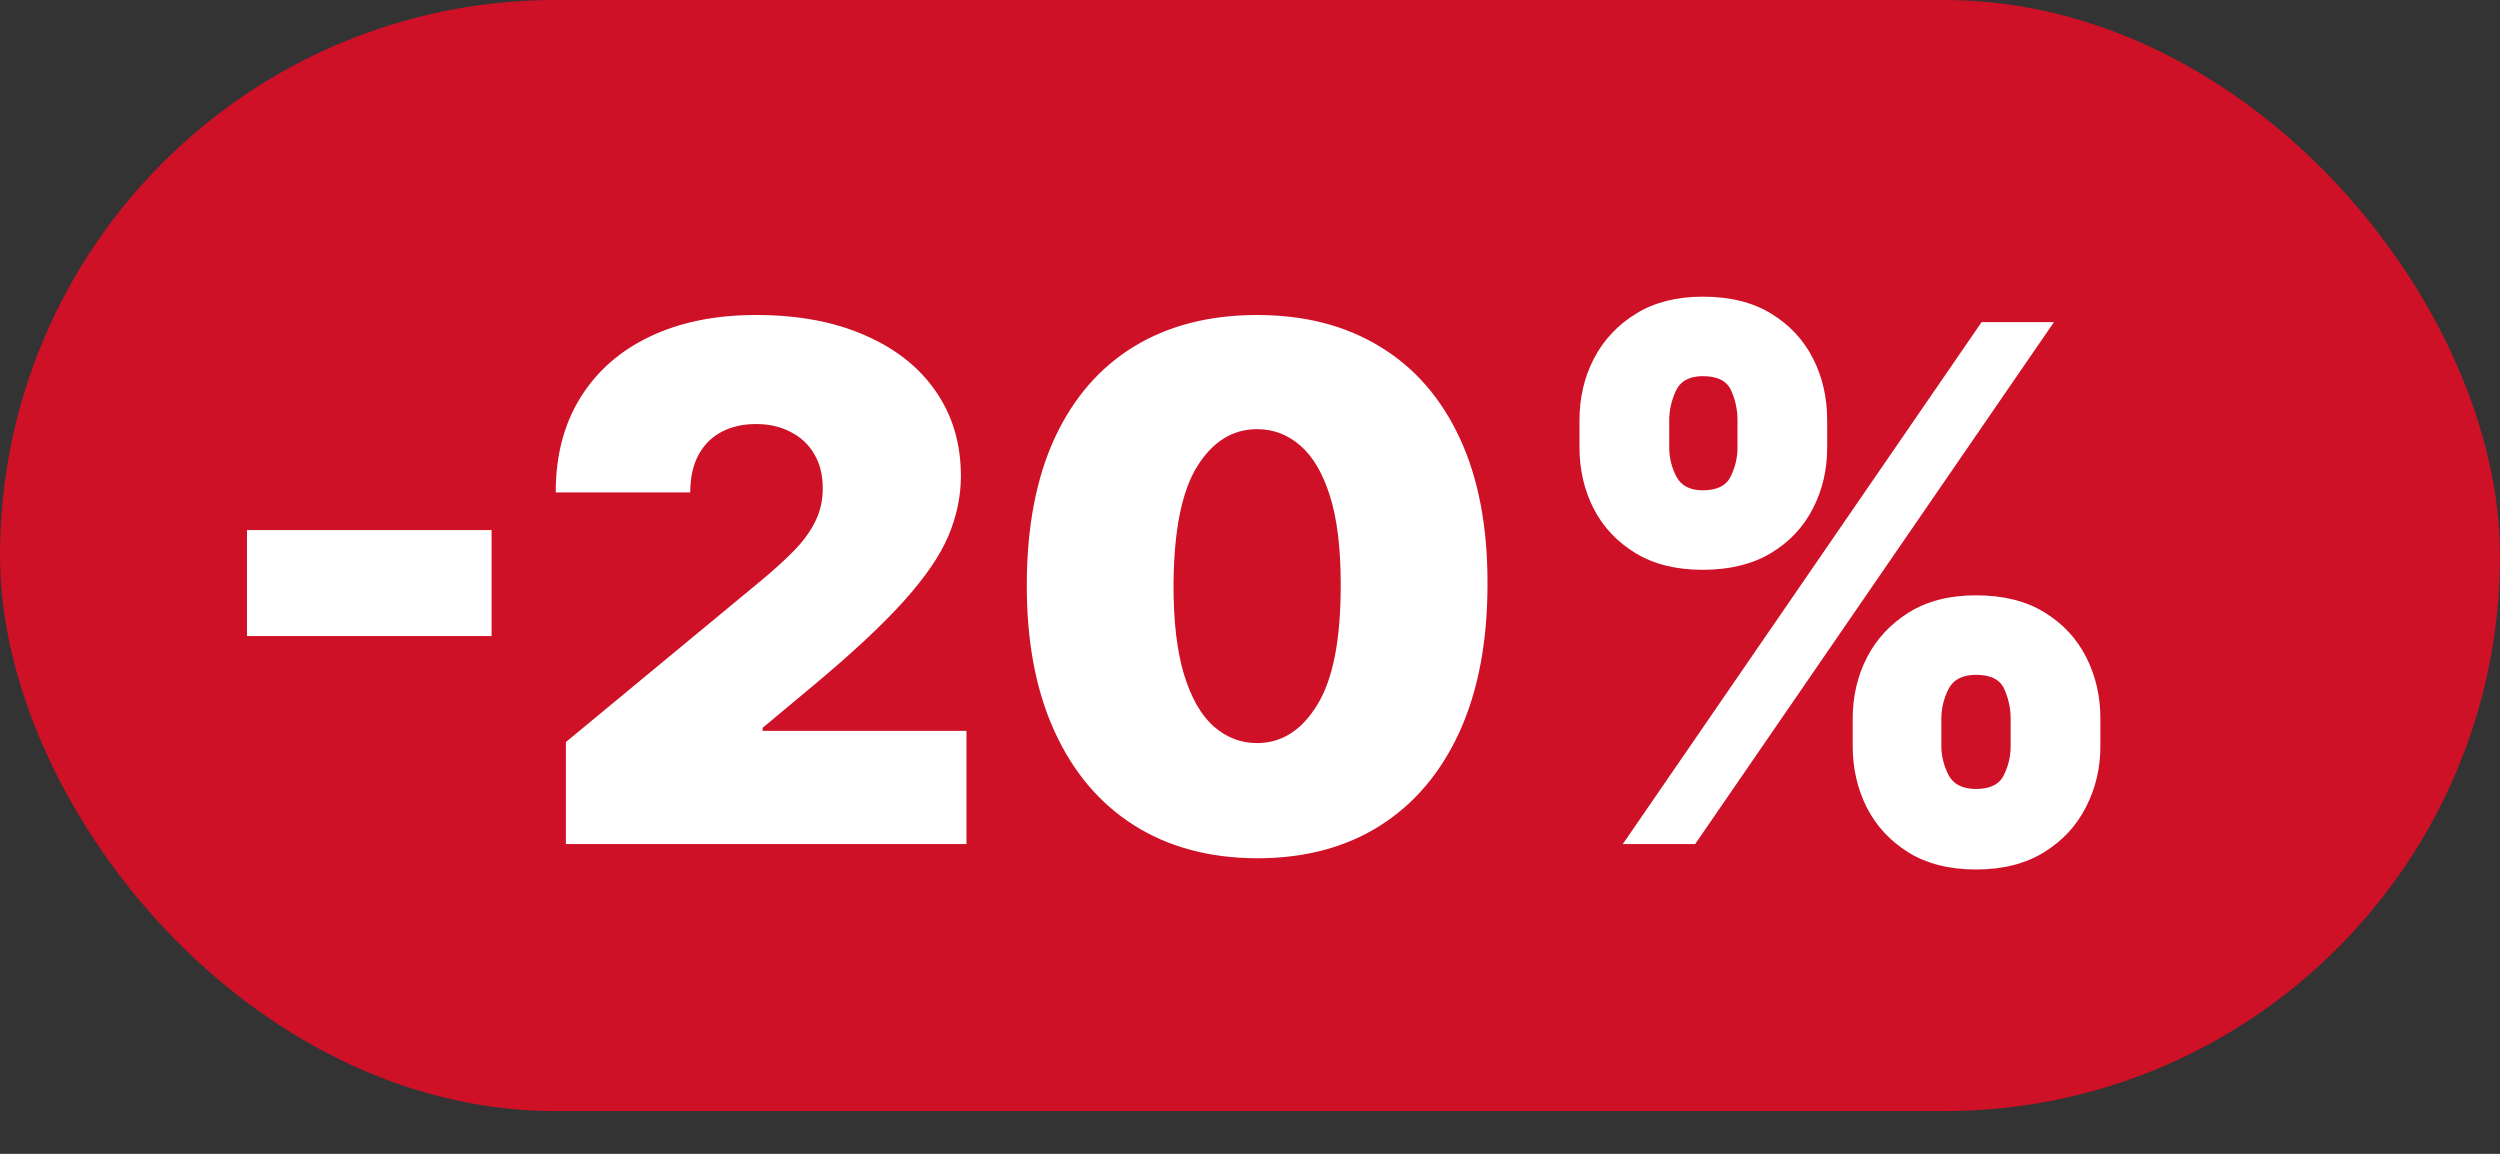
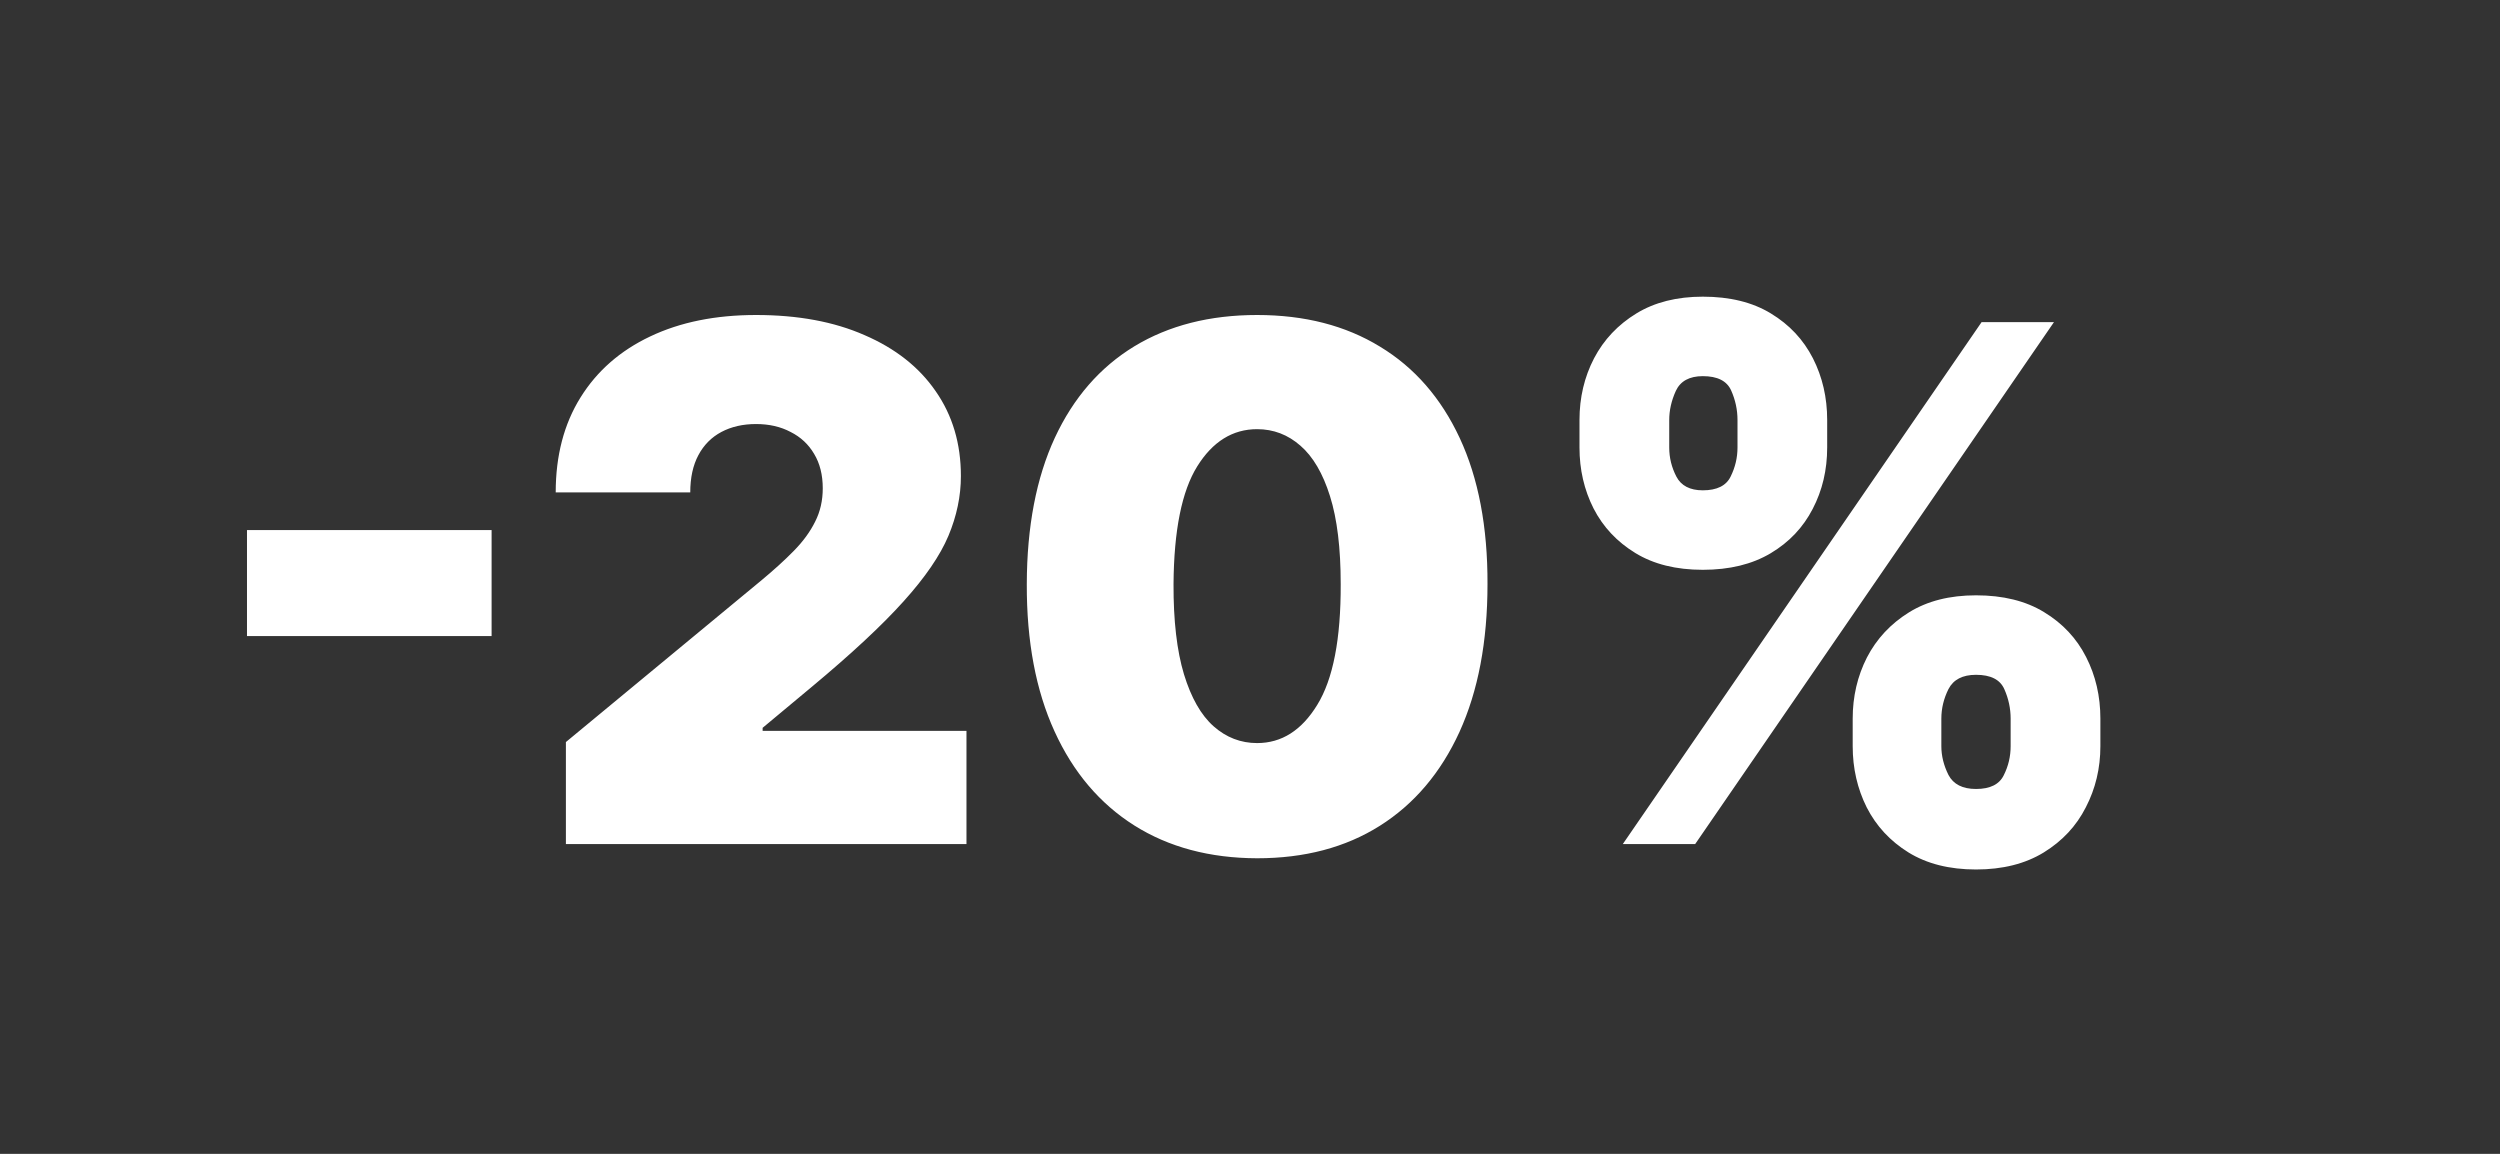
<svg xmlns="http://www.w3.org/2000/svg" width="39" height="18" viewBox="0 0 39 18" fill="none">
  <rect x="0" y="0" width="39" height="18" fill="#333333" stroke="none" />
-   <rect width="39" height="17.333" rx="8.667" fill="#CE1126" />
  <path d="M7.669 8.269V9.923H3.853V8.269H7.669ZM8.828 13.167V11.576L11.865 9.064C12.067 8.897 12.239 8.741 12.382 8.595C12.528 8.447 12.639 8.294 12.716 8.138C12.796 7.981 12.835 7.808 12.835 7.617C12.835 7.408 12.79 7.229 12.7 7.08C12.613 6.932 12.491 6.818 12.334 6.739C12.178 6.656 11.998 6.615 11.794 6.615C11.59 6.615 11.409 6.656 11.253 6.739C11.099 6.821 10.98 6.941 10.895 7.1C10.81 7.259 10.768 7.453 10.768 7.681H8.669C8.669 7.108 8.798 6.615 9.055 6.202C9.312 5.788 9.675 5.47 10.144 5.248C10.613 5.025 11.163 4.914 11.794 4.914C12.446 4.914 13.01 5.018 13.487 5.228C13.967 5.435 14.337 5.726 14.596 6.102C14.859 6.479 14.99 6.92 14.99 7.426C14.99 7.739 14.925 8.05 14.795 8.36C14.665 8.668 14.432 9.008 14.095 9.382C13.759 9.756 13.281 10.201 12.66 10.718L11.897 11.354V11.402H15.077V13.167H8.828ZM19.611 13.389C18.872 13.387 18.233 13.216 17.695 12.877C17.157 12.537 16.742 12.048 16.451 11.41C16.159 10.771 16.015 10.005 16.018 9.112C16.02 8.216 16.166 7.455 16.455 6.83C16.746 6.204 17.16 5.729 17.695 5.403C18.233 5.077 18.872 4.914 19.611 4.914C20.351 4.914 20.989 5.078 21.527 5.407C22.066 5.733 22.48 6.208 22.772 6.834C23.063 7.459 23.208 8.219 23.205 9.112C23.205 10.01 23.059 10.779 22.768 11.418C22.476 12.056 22.061 12.545 21.523 12.884C20.988 13.221 20.351 13.389 19.611 13.389ZM19.611 11.592C19.993 11.592 20.306 11.394 20.549 10.996C20.796 10.596 20.918 9.968 20.915 9.112C20.915 8.553 20.86 8.095 20.748 7.74C20.637 7.385 20.483 7.123 20.287 6.953C20.091 6.781 19.866 6.695 19.611 6.695C19.23 6.695 18.918 6.888 18.677 7.275C18.436 7.662 18.313 8.274 18.307 9.112C18.305 9.682 18.359 10.151 18.47 10.519C18.582 10.885 18.735 11.155 18.932 11.33C19.13 11.505 19.357 11.592 19.611 11.592ZM28.902 11.64V11.211C28.902 10.866 28.976 10.548 29.124 10.257C29.275 9.965 29.494 9.731 29.78 9.553C30.067 9.375 30.415 9.287 30.826 9.287C31.247 9.287 31.601 9.374 31.887 9.549C32.176 9.724 32.395 9.957 32.543 10.249C32.692 10.54 32.766 10.861 32.766 11.211V11.64C32.766 11.985 32.69 12.303 32.539 12.594C32.391 12.886 32.172 13.12 31.883 13.298C31.594 13.475 31.242 13.564 30.826 13.564C30.41 13.564 30.059 13.475 29.772 13.298C29.486 13.12 29.269 12.886 29.12 12.594C28.975 12.303 28.902 11.985 28.902 11.64ZM30.285 11.211V11.64C30.285 11.791 30.322 11.941 30.396 12.089C30.473 12.235 30.616 12.308 30.826 12.308C31.046 12.308 31.19 12.236 31.259 12.093C31.331 11.95 31.366 11.799 31.366 11.64V11.211C31.366 11.052 31.333 10.898 31.267 10.75C31.201 10.601 31.054 10.527 30.826 10.527C30.616 10.527 30.473 10.601 30.396 10.75C30.322 10.898 30.285 11.052 30.285 11.211ZM24.64 6.981V6.552C24.64 6.202 24.716 5.881 24.867 5.59C25.02 5.298 25.241 5.065 25.527 4.89C25.813 4.715 26.159 4.628 26.564 4.628C26.986 4.628 27.339 4.715 27.626 4.89C27.915 5.065 28.133 5.298 28.282 5.59C28.43 5.881 28.504 6.202 28.504 6.552V6.981C28.504 7.331 28.429 7.65 28.278 7.939C28.129 8.228 27.911 8.459 27.622 8.631C27.333 8.803 26.98 8.889 26.564 8.889C26.148 8.889 25.797 8.802 25.511 8.627C25.225 8.452 25.007 8.22 24.859 7.931C24.713 7.642 24.64 7.326 24.64 6.981ZM26.04 6.552V6.981C26.04 7.14 26.077 7.291 26.151 7.434C26.225 7.577 26.363 7.649 26.564 7.649C26.784 7.649 26.929 7.577 26.998 7.434C27.069 7.291 27.105 7.14 27.105 6.981V6.552C27.105 6.393 27.072 6.239 27.006 6.091C26.939 5.942 26.792 5.868 26.564 5.868C26.355 5.868 26.214 5.945 26.143 6.098C26.074 6.25 26.04 6.401 26.04 6.552ZM25.316 13.167L30.913 5.025H32.042L26.445 13.167H25.316Z" fill="white" />
</svg>